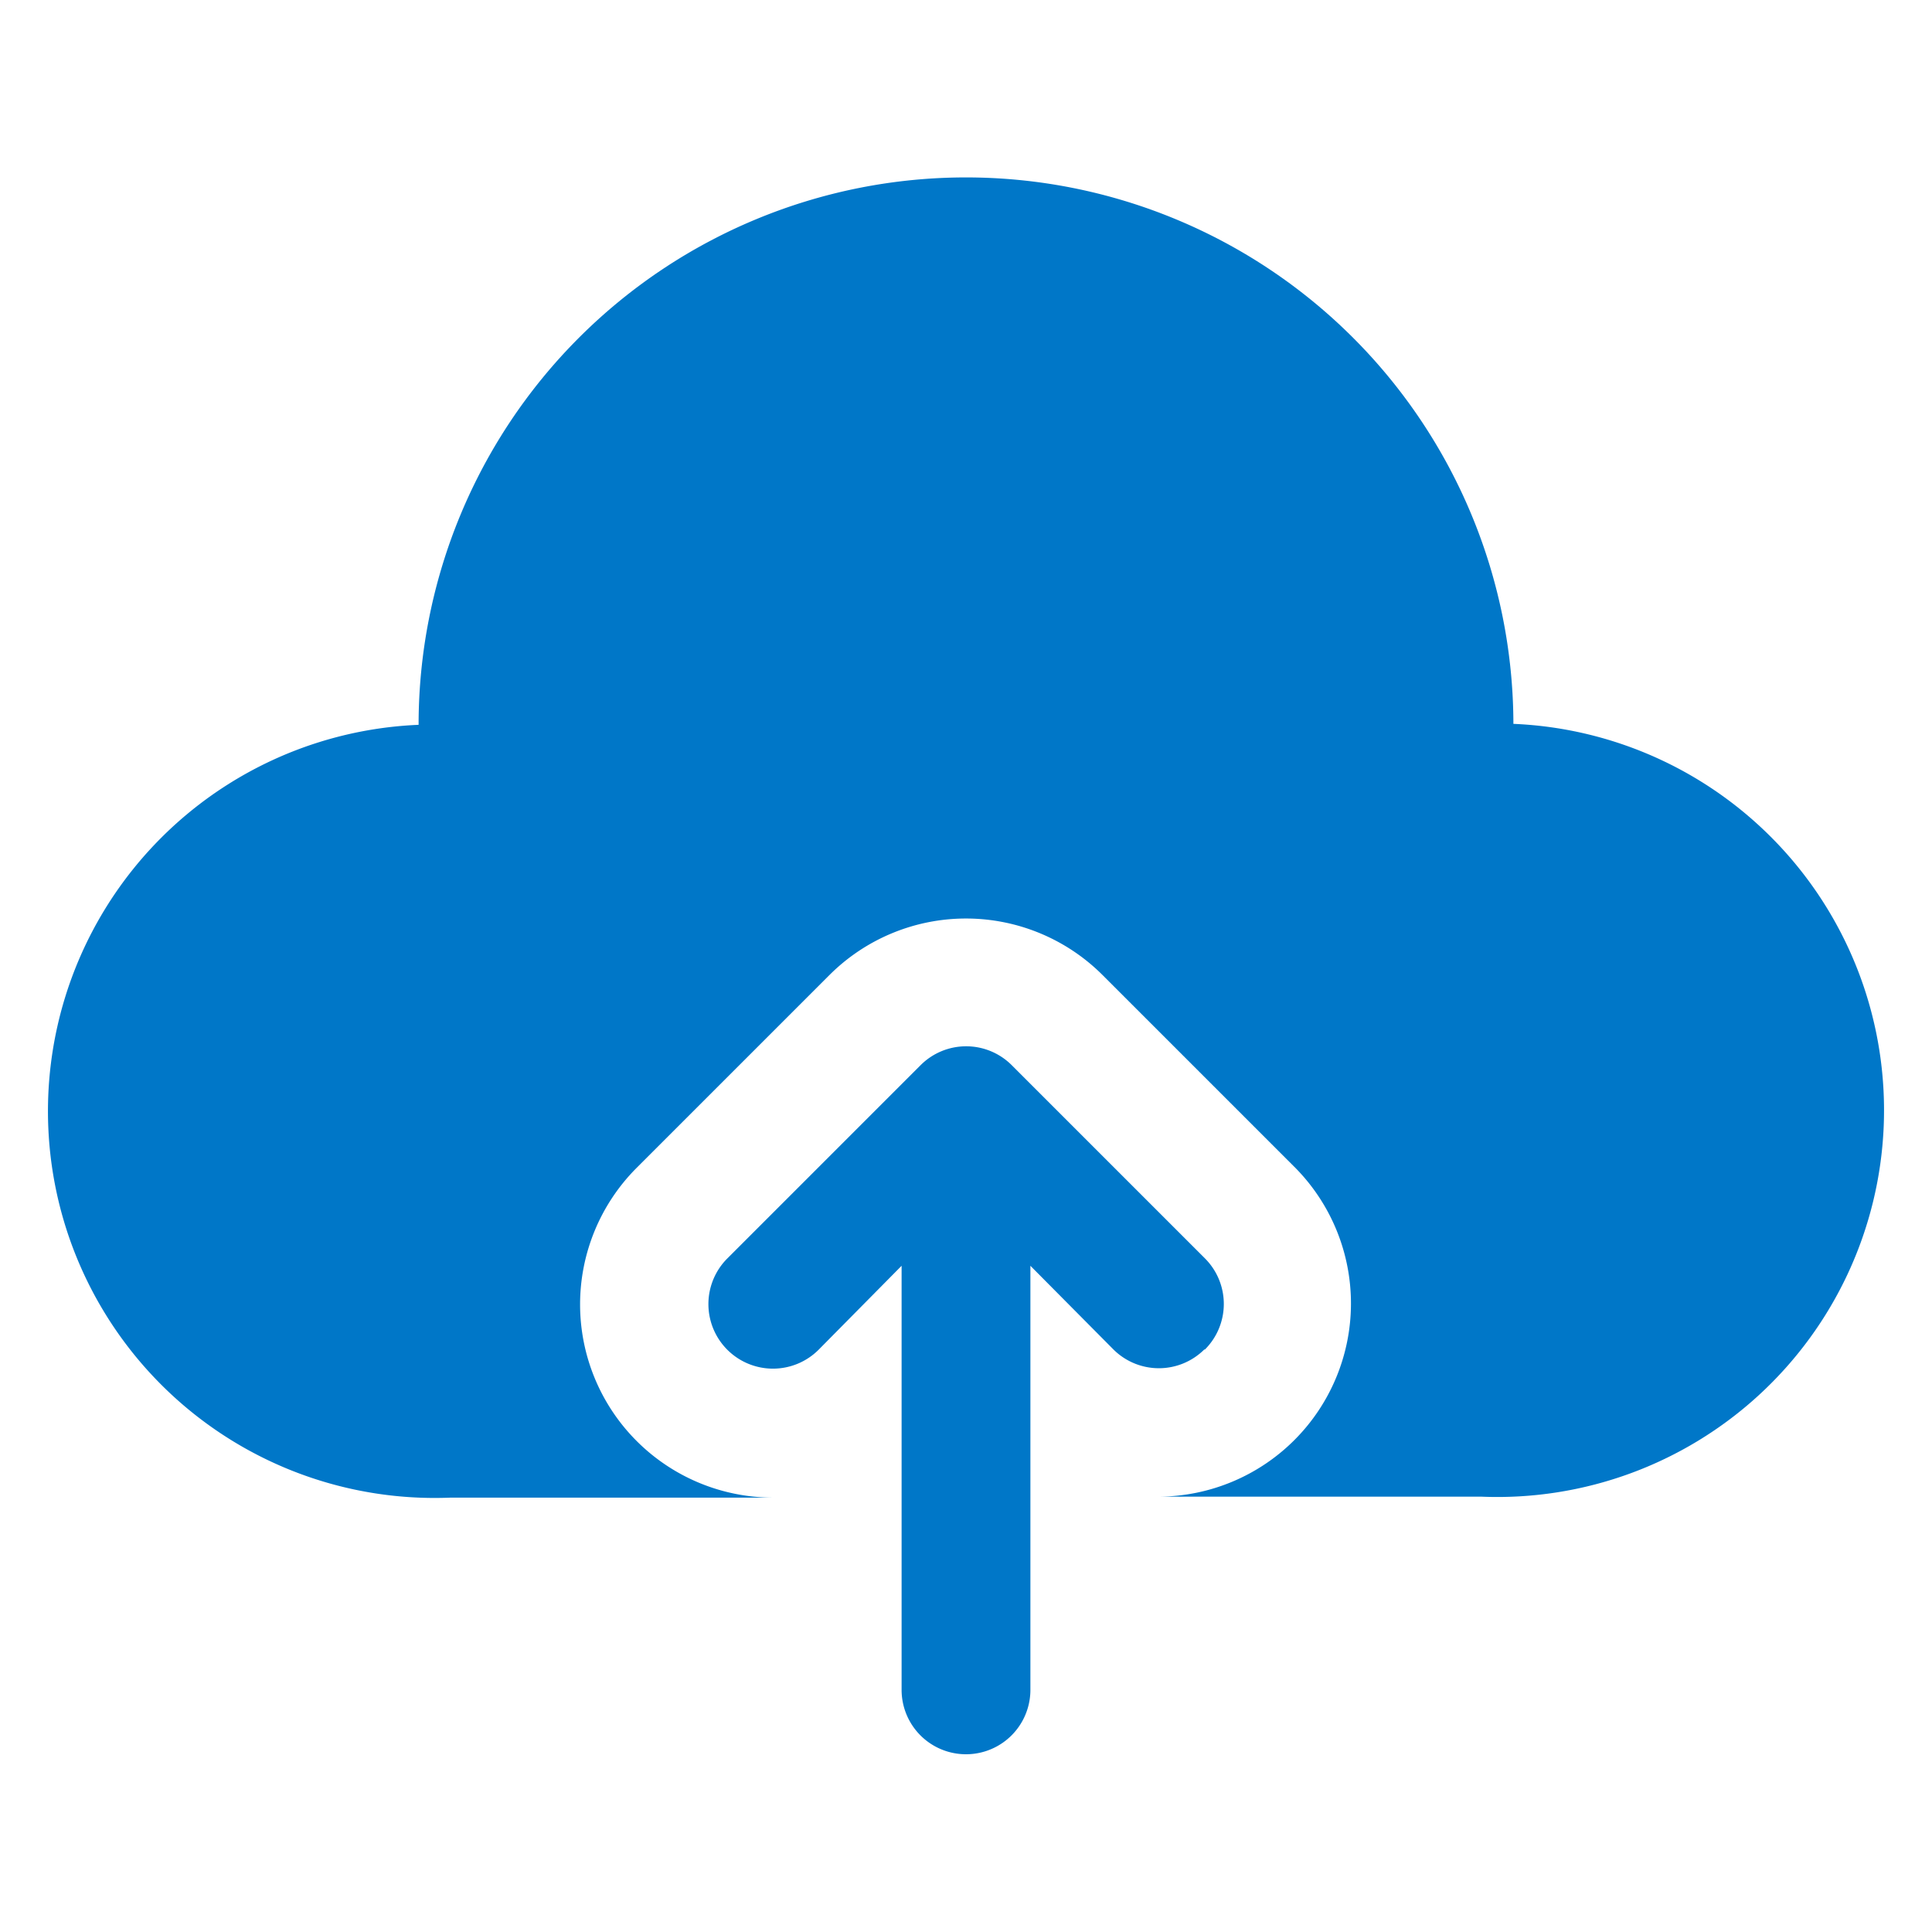
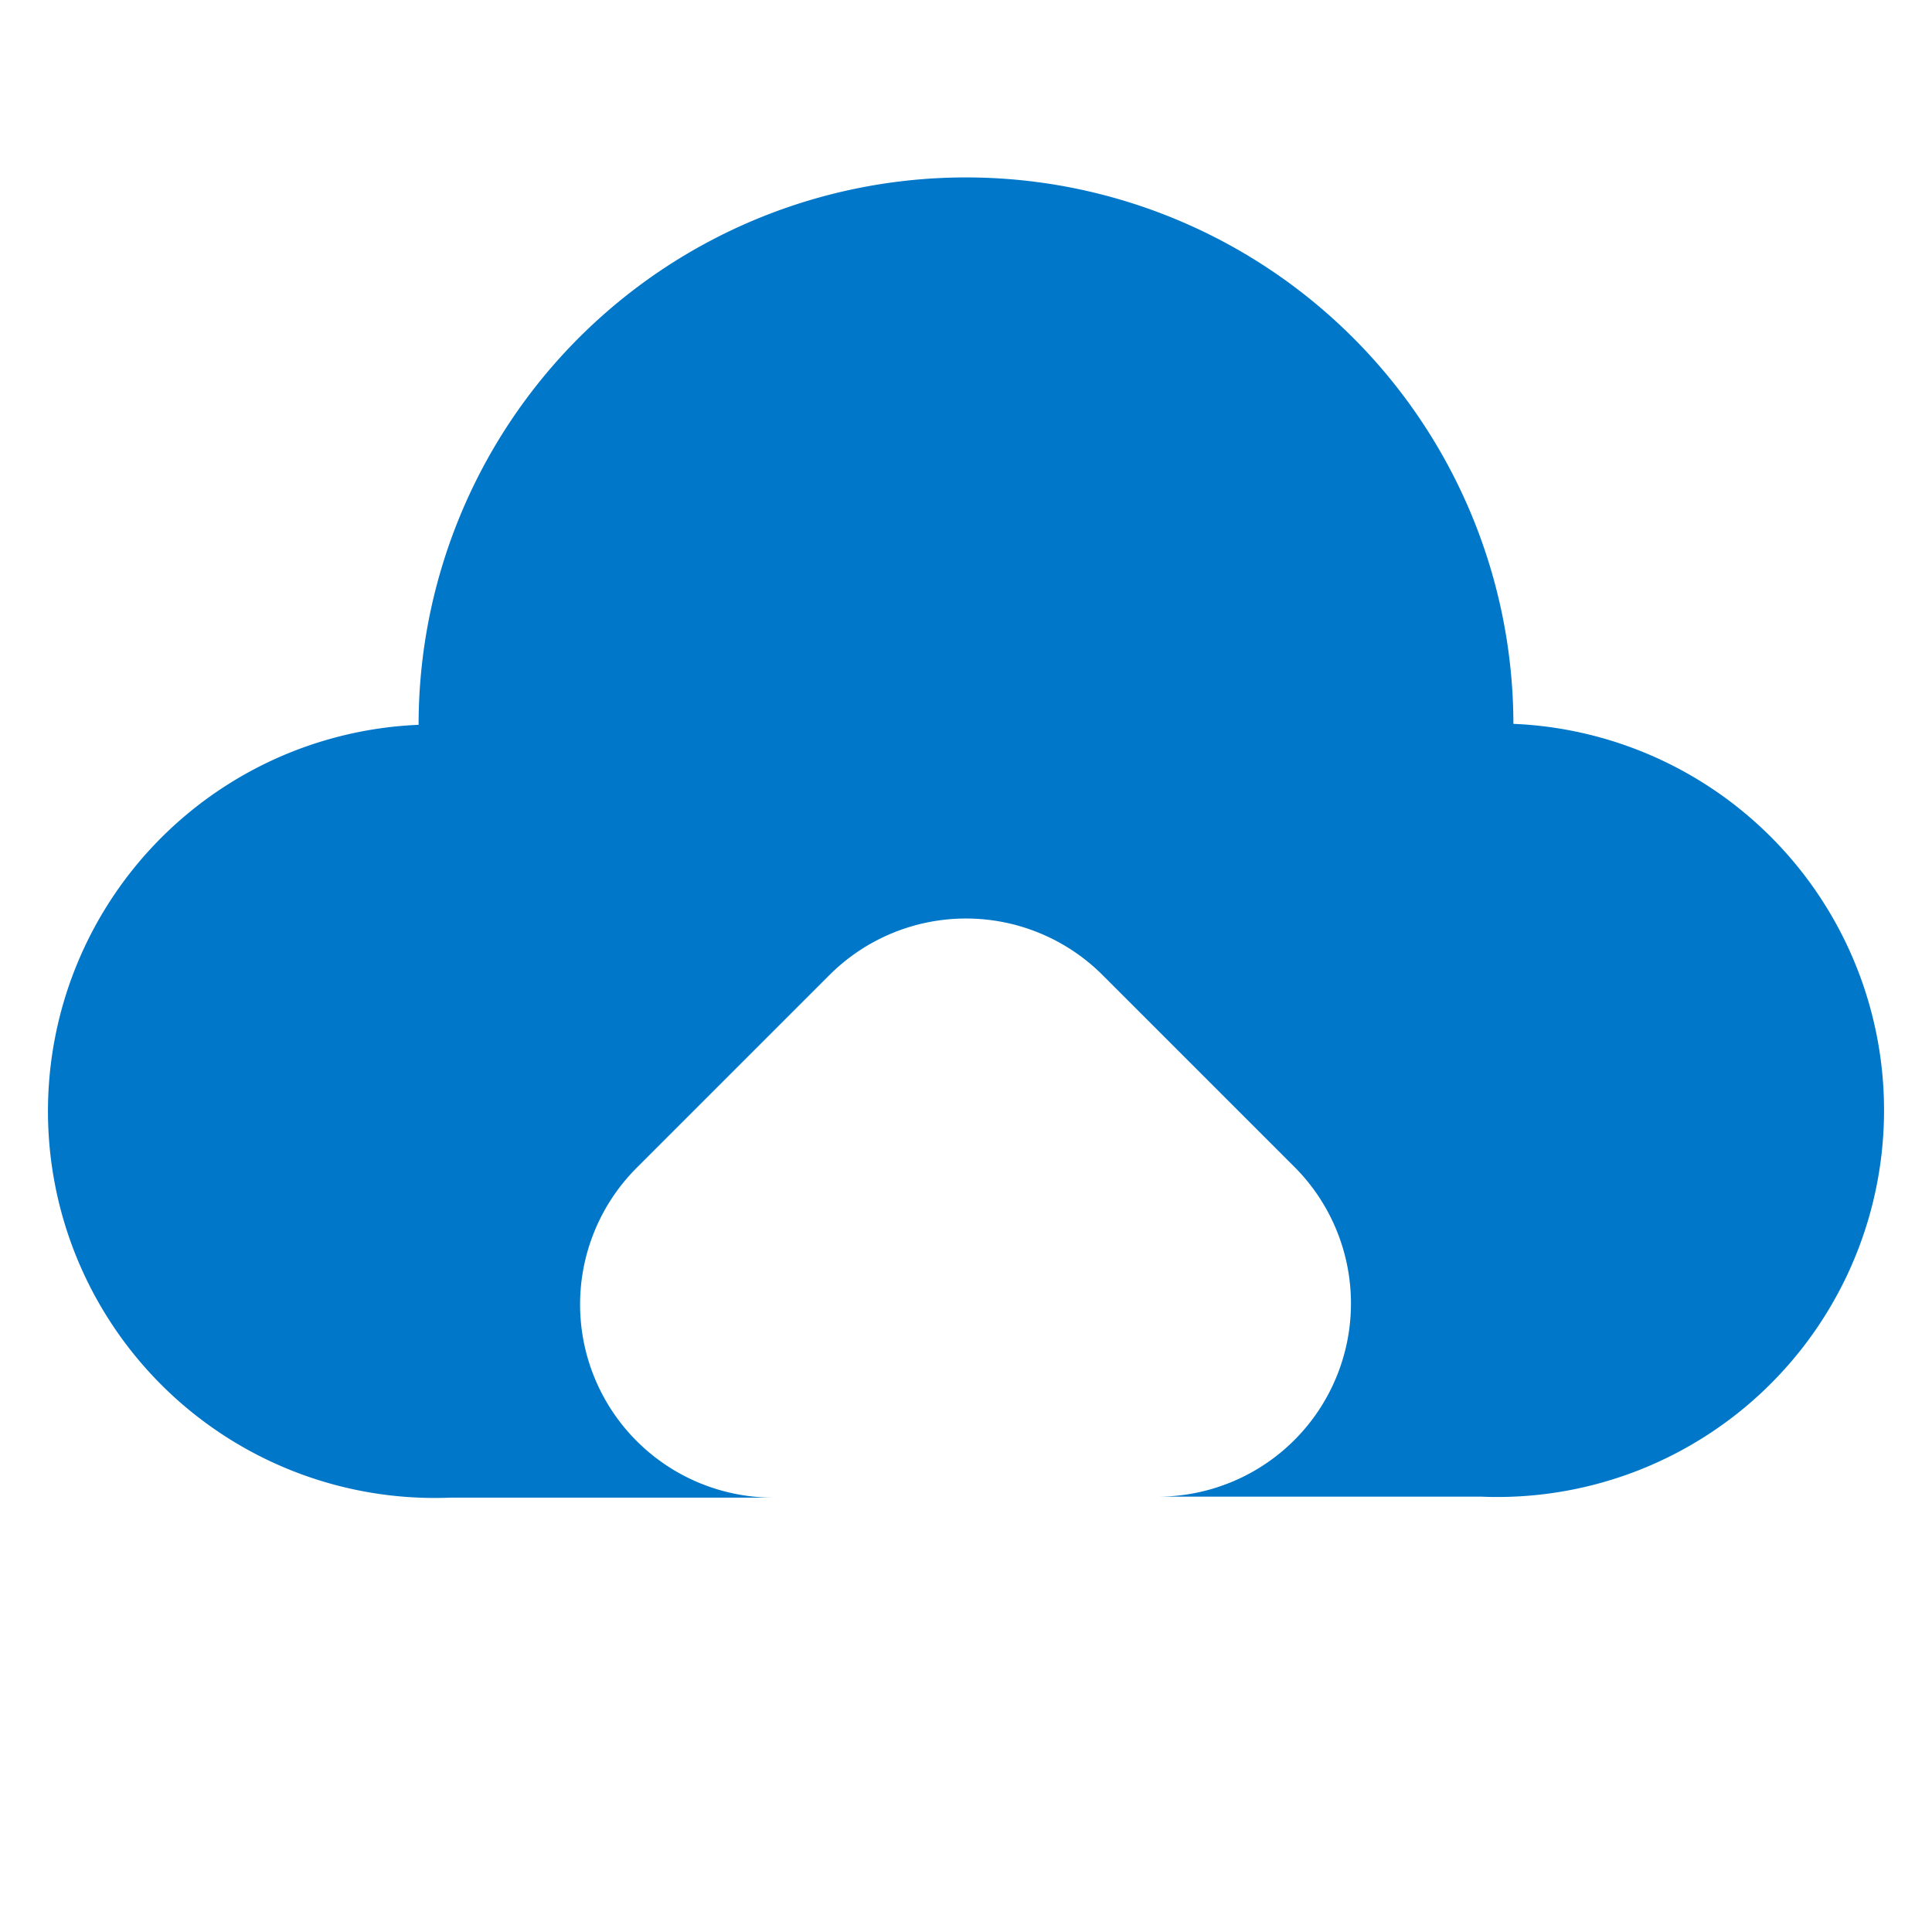
<svg xmlns="http://www.w3.org/2000/svg" id="cloud-migration" width="60" height="60" viewBox="0 0 60 60">
  <defs>
    <style>
      .cls-1 {
        fill: #0077c8;
      }
    </style>
  </defs>
  <g>
-     <path class="cls-1" d="M37.42,41.91a2,2,0,0,0,0-2.83h0l-6-6a2,2,0,0,0-2.83,0h0l-6,6a2,2,0,0,0,2.83,2.84L28,39.31V52.48a2,2,0,1,0,4,0V39.31l2.58,2.6a2,2,0,0,0,2.82,0Z" />
    <path class="cls-1" d="M47,22.51a17,17,0,1,0-34,0,12,12,0,1,0,1,24H24a6,6,0,0,1-4.24-10.23l6-6a6,6,0,0,1,8.48,0l6,6A6,6,0,0,1,36,46.48H46a12,12,0,1,0,1-24Z" />
  </g>
</svg>